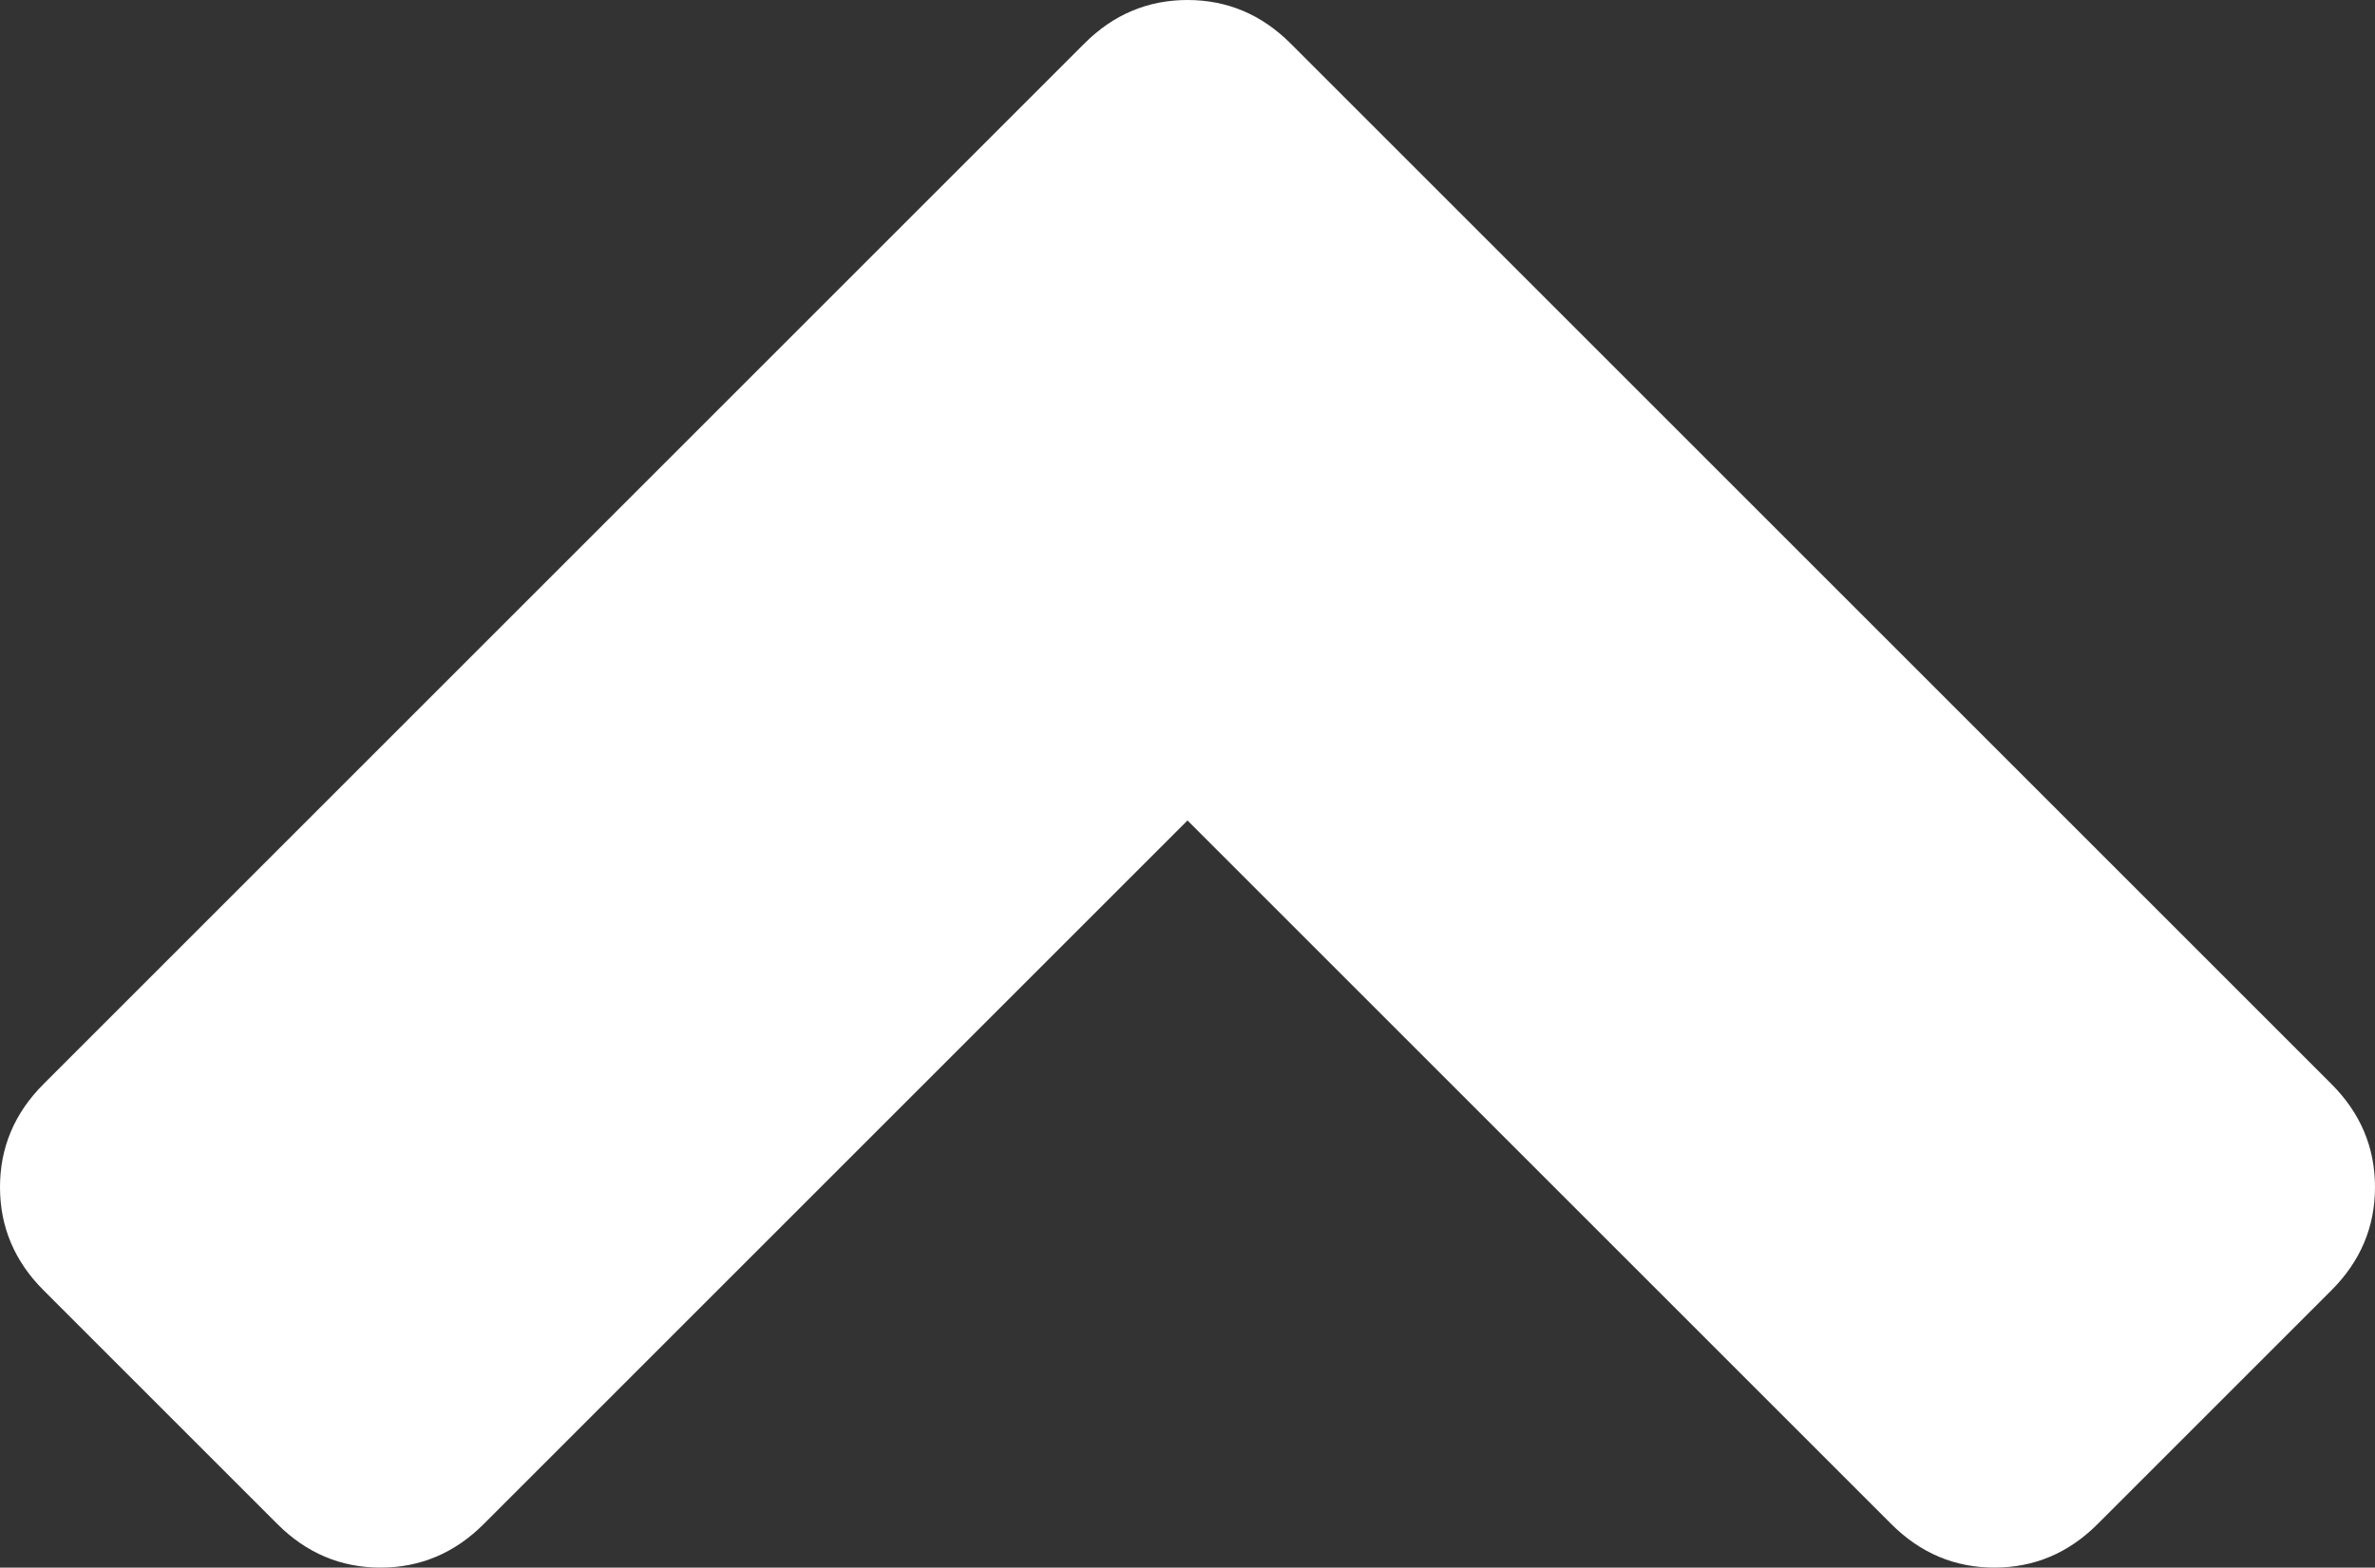
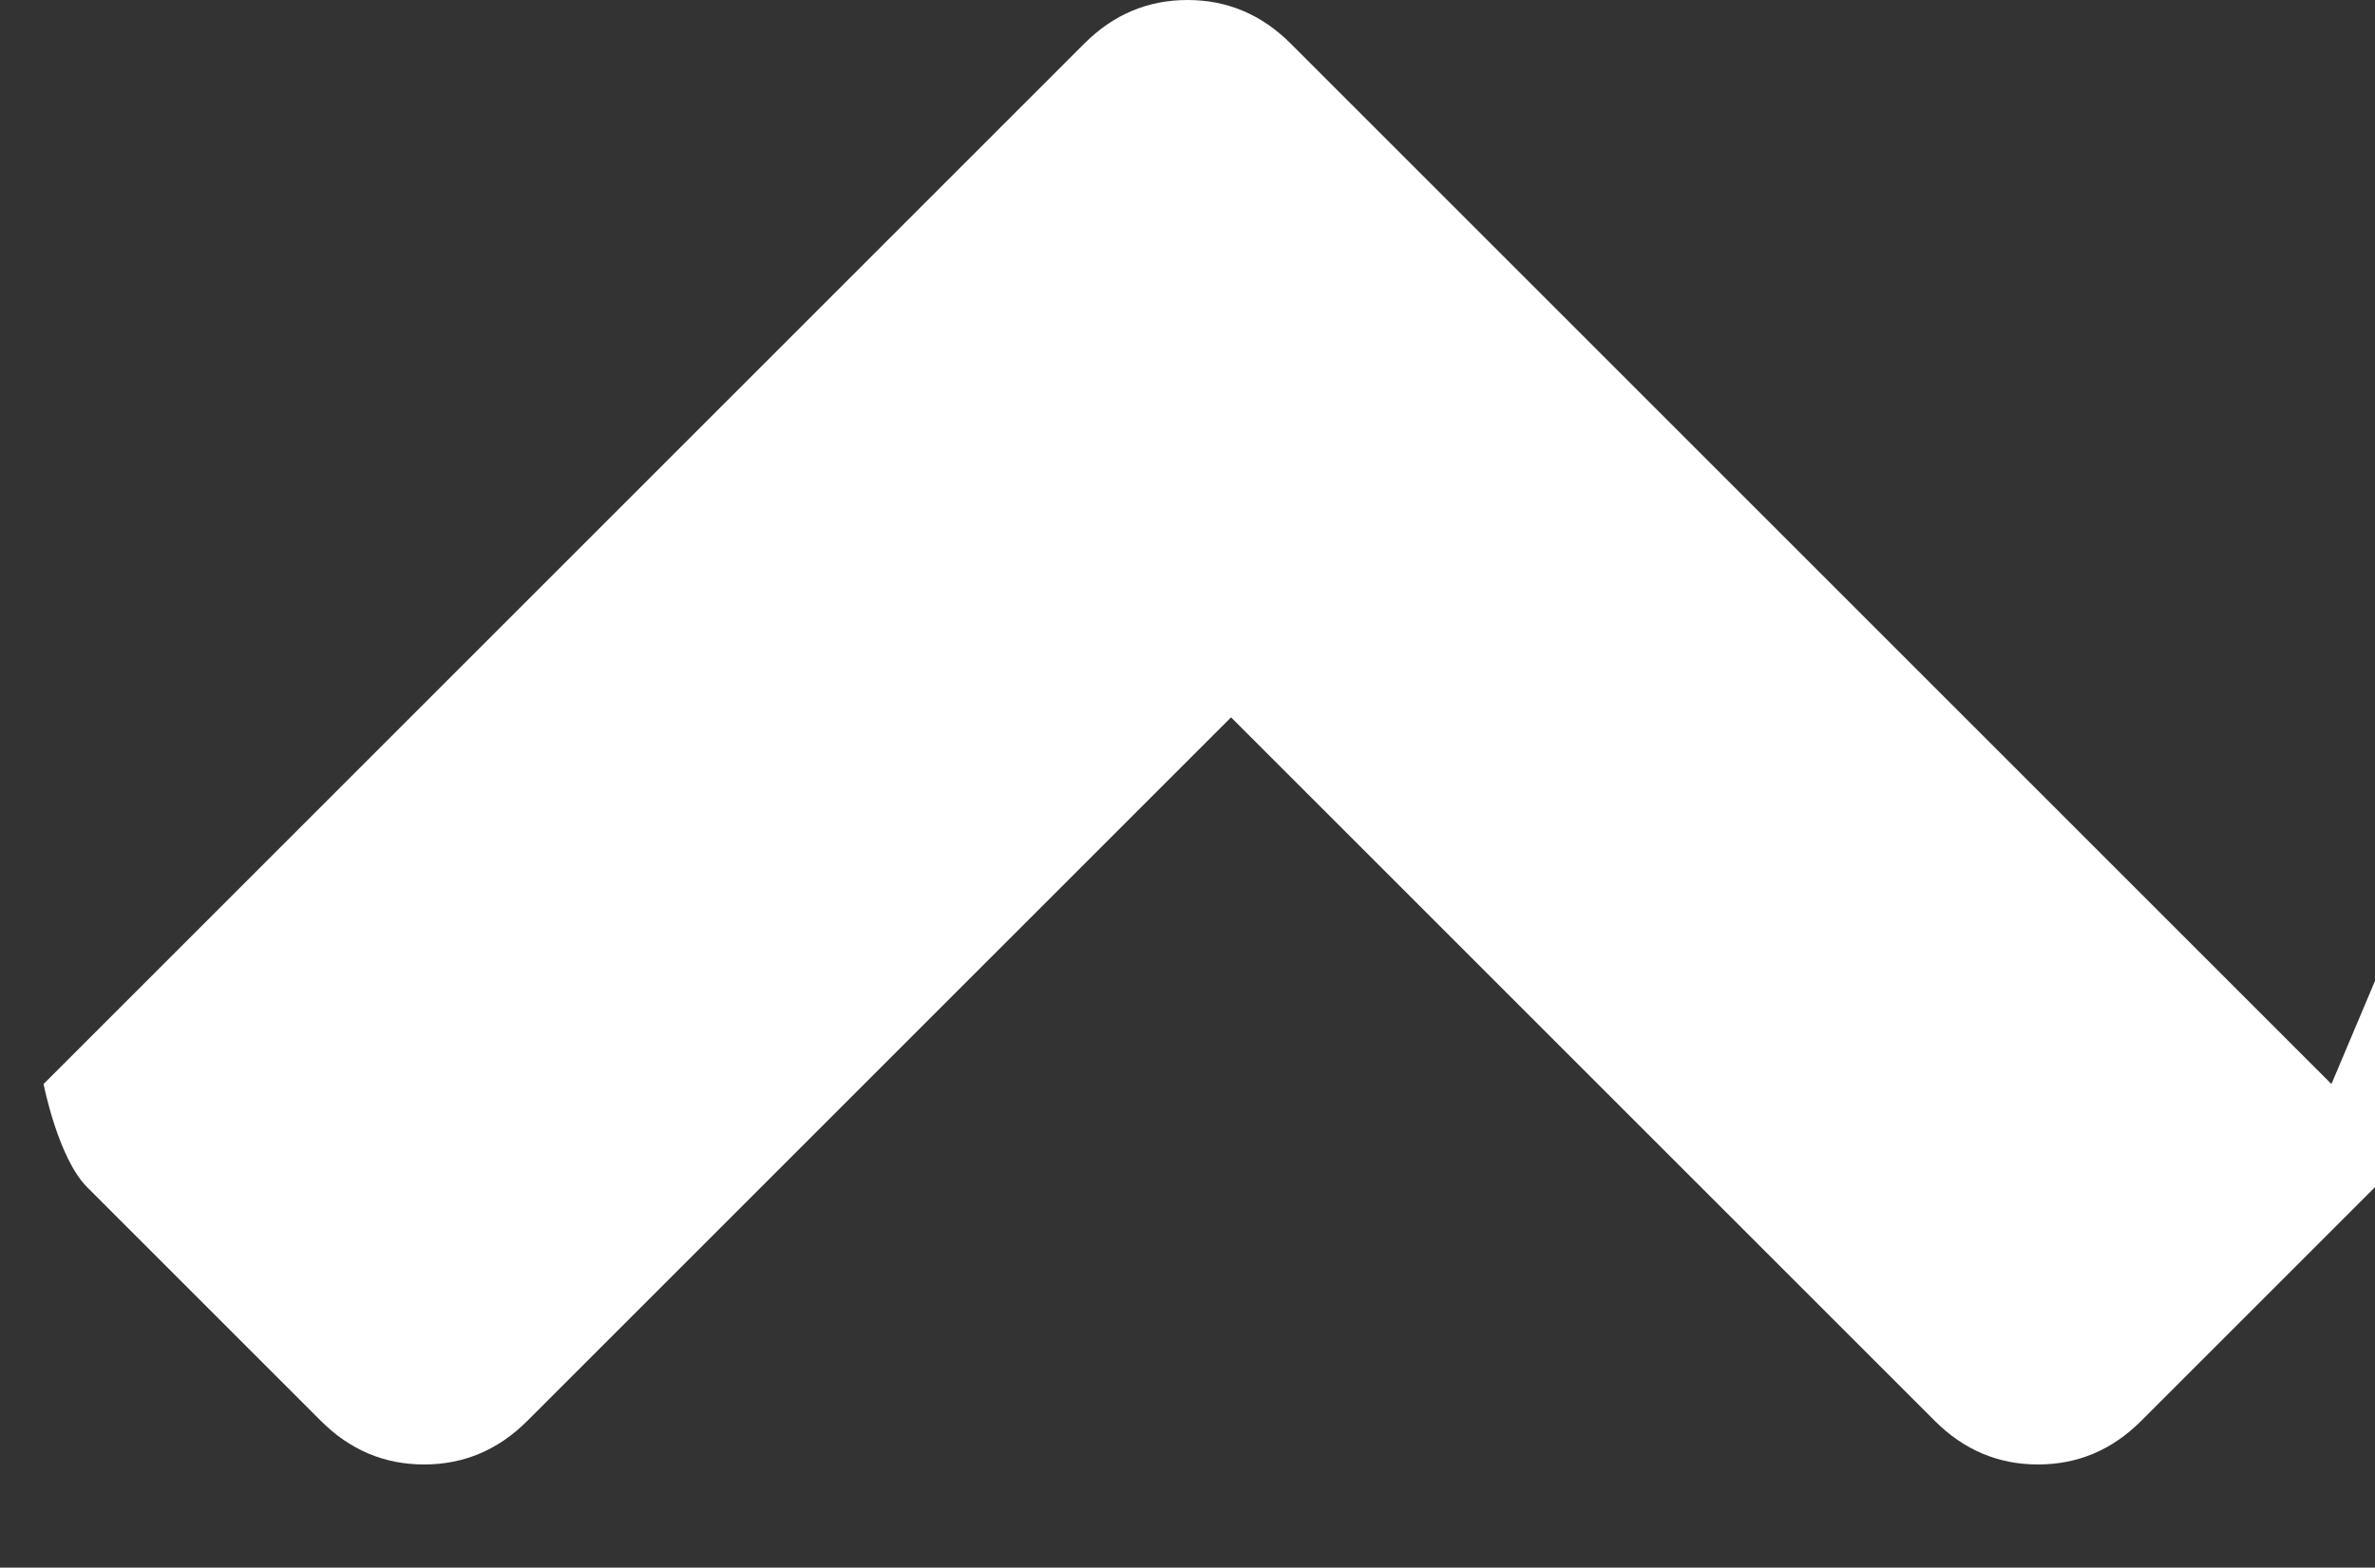
<svg xmlns="http://www.w3.org/2000/svg" id="Layer_1" viewBox="0 0 1036 684">
  <rect x="0" y="0" width="1036" height="684" fill="#333333" stroke="none" />
  <defs>
    <style>.cls-1{fill:#fff;}</style>
  </defs>
-   <path class="cls-1" d="m1017,473L563,19c-12.67-12.67-27.67-19-45-19s-32.33,6.33-45,19L19,473c-12.67,12.67-19,27.67-19,45s6.33,32.33,19,45l102,102c12.67,12.67,27.67,19,45,19s32.33-6.33,45-19l307-307,307,307c12.67,12.67,27.67,19,45,19s32.33-6.33,45-19l102-102c12.67-12.67,19-27.67,19-45s-6.33-32.33-19-45Z" />
+   <path class="cls-1" d="m1017,473L563,19c-12.67-12.67-27.67-19-45-19s-32.33,6.33-45,19L19,473s6.33,32.33,19,45l102,102c12.67,12.67,27.67,19,45,19s32.33-6.33,45-19l307-307,307,307c12.67,12.67,27.67,19,45,19s32.33-6.33,45-19l102-102c12.67-12.67,19-27.67,19-45s-6.33-32.33-19-45Z" />
</svg>